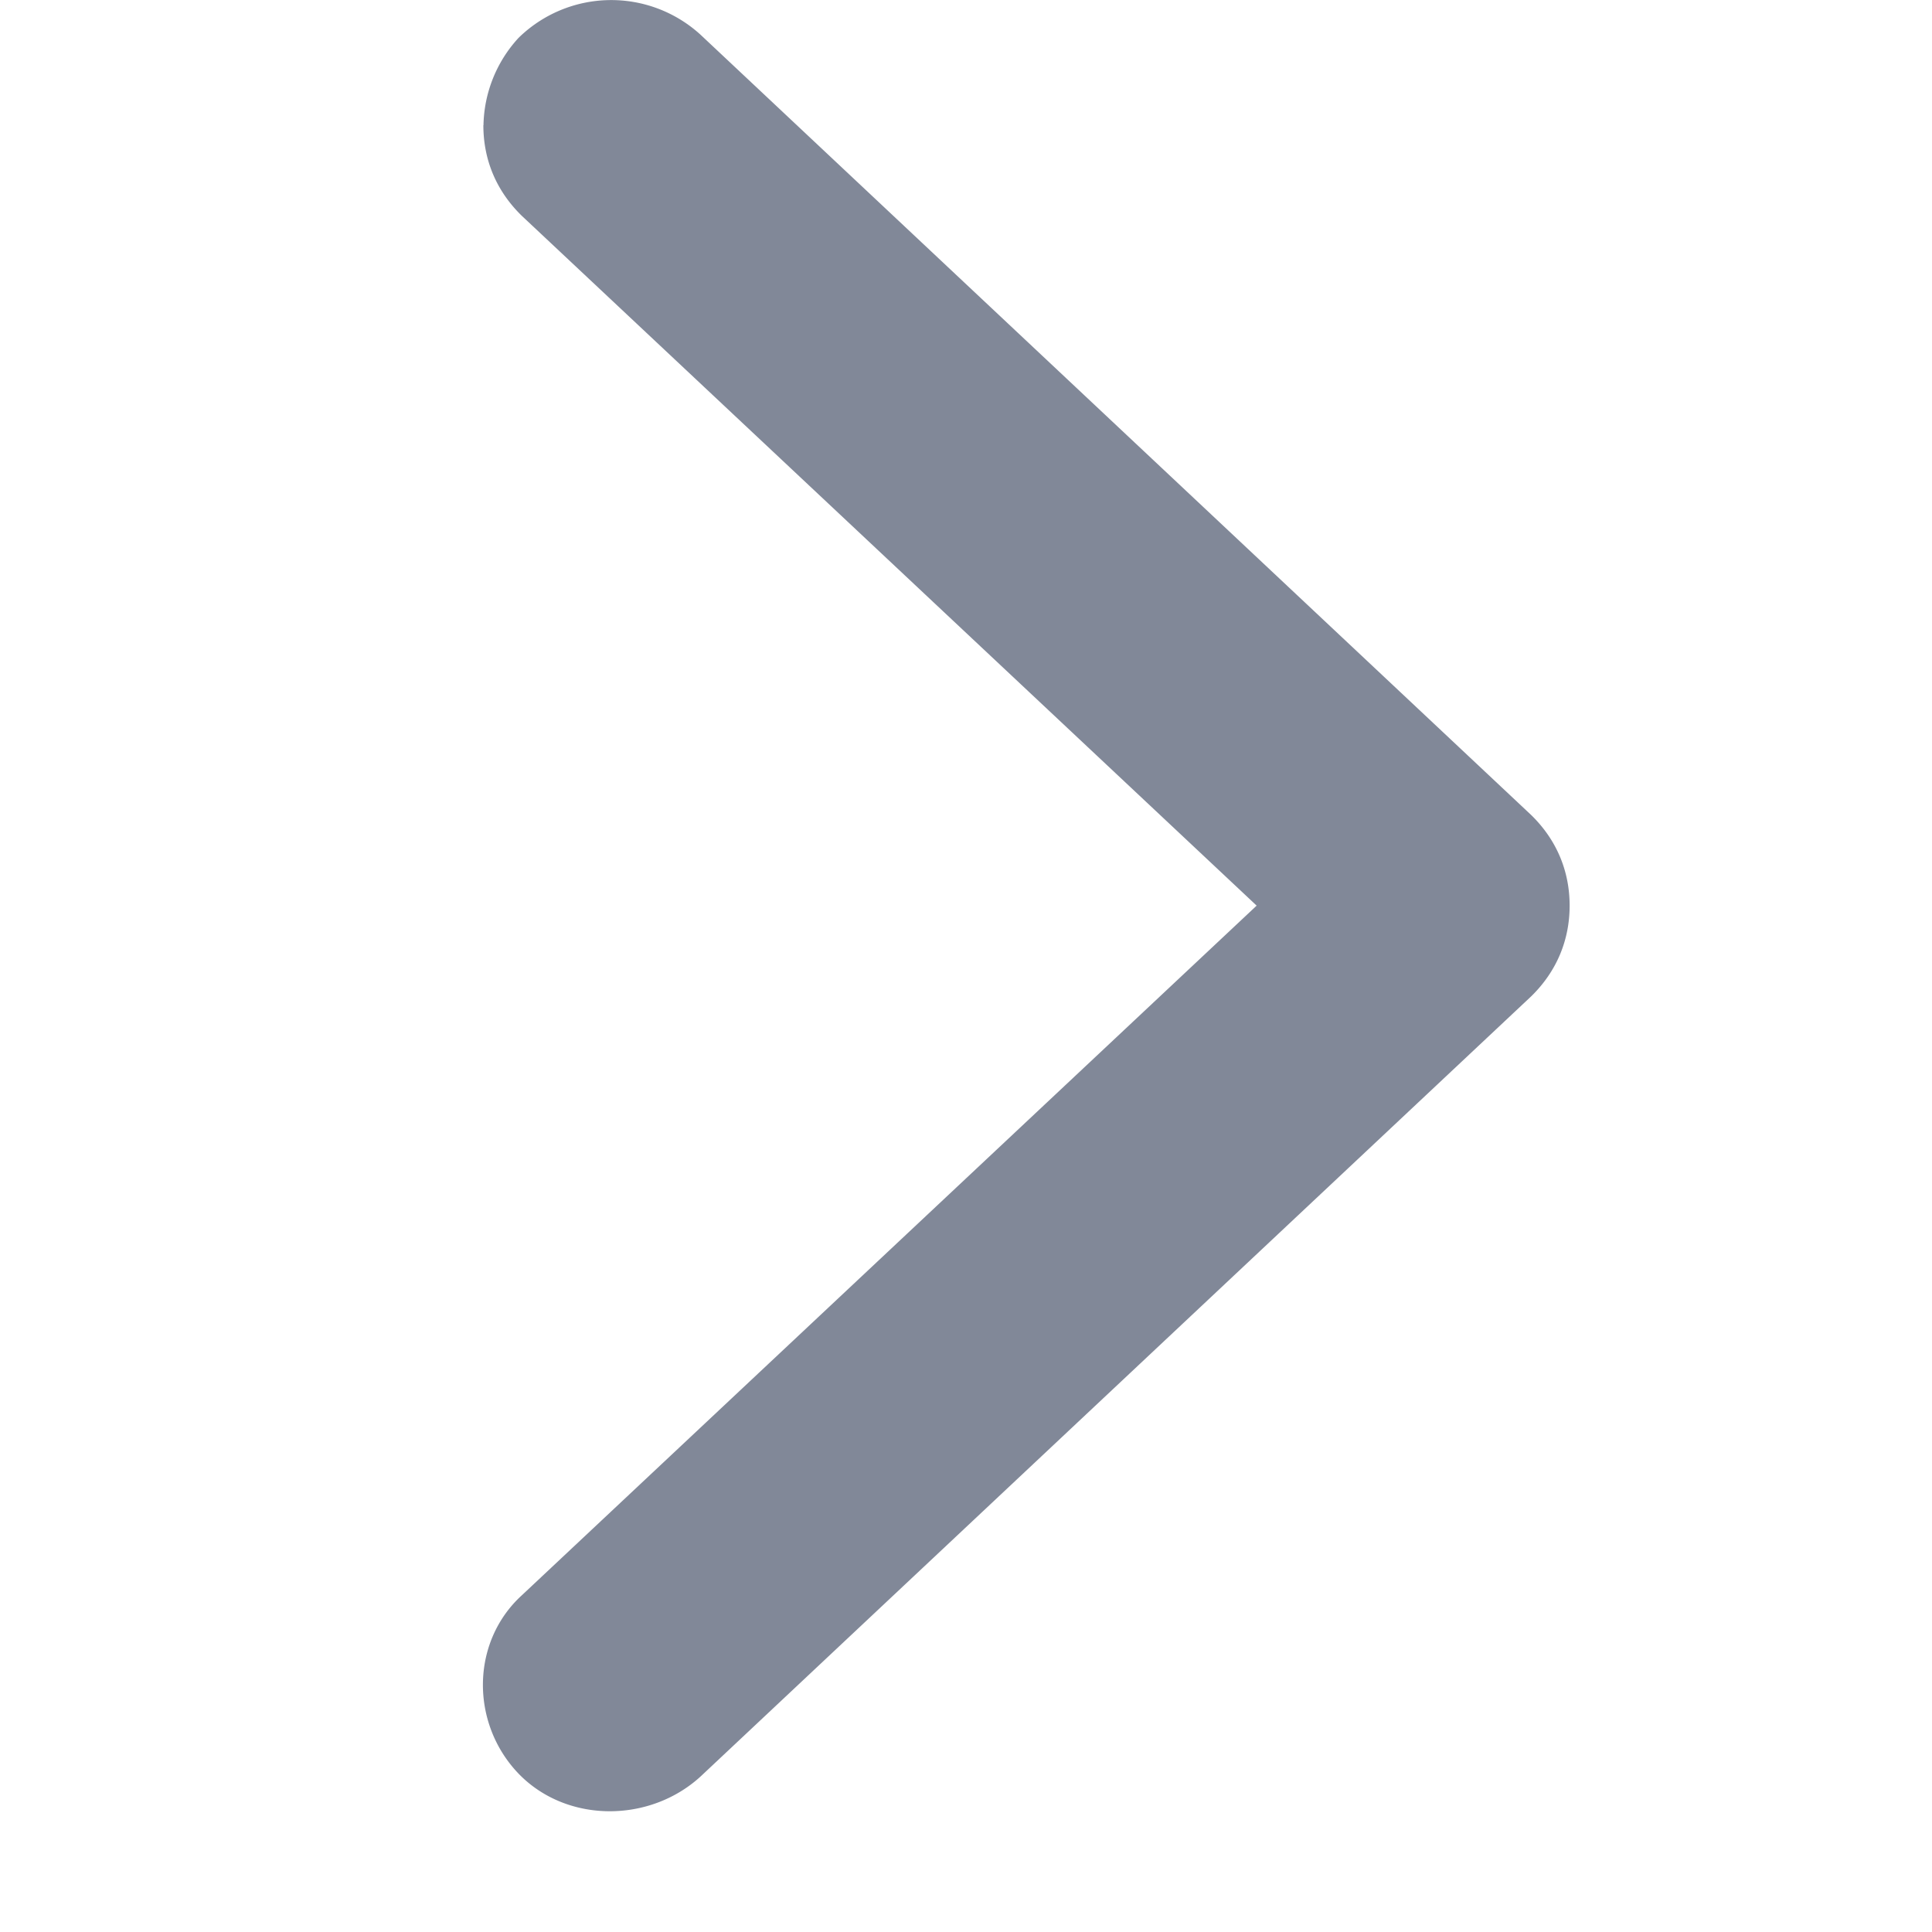
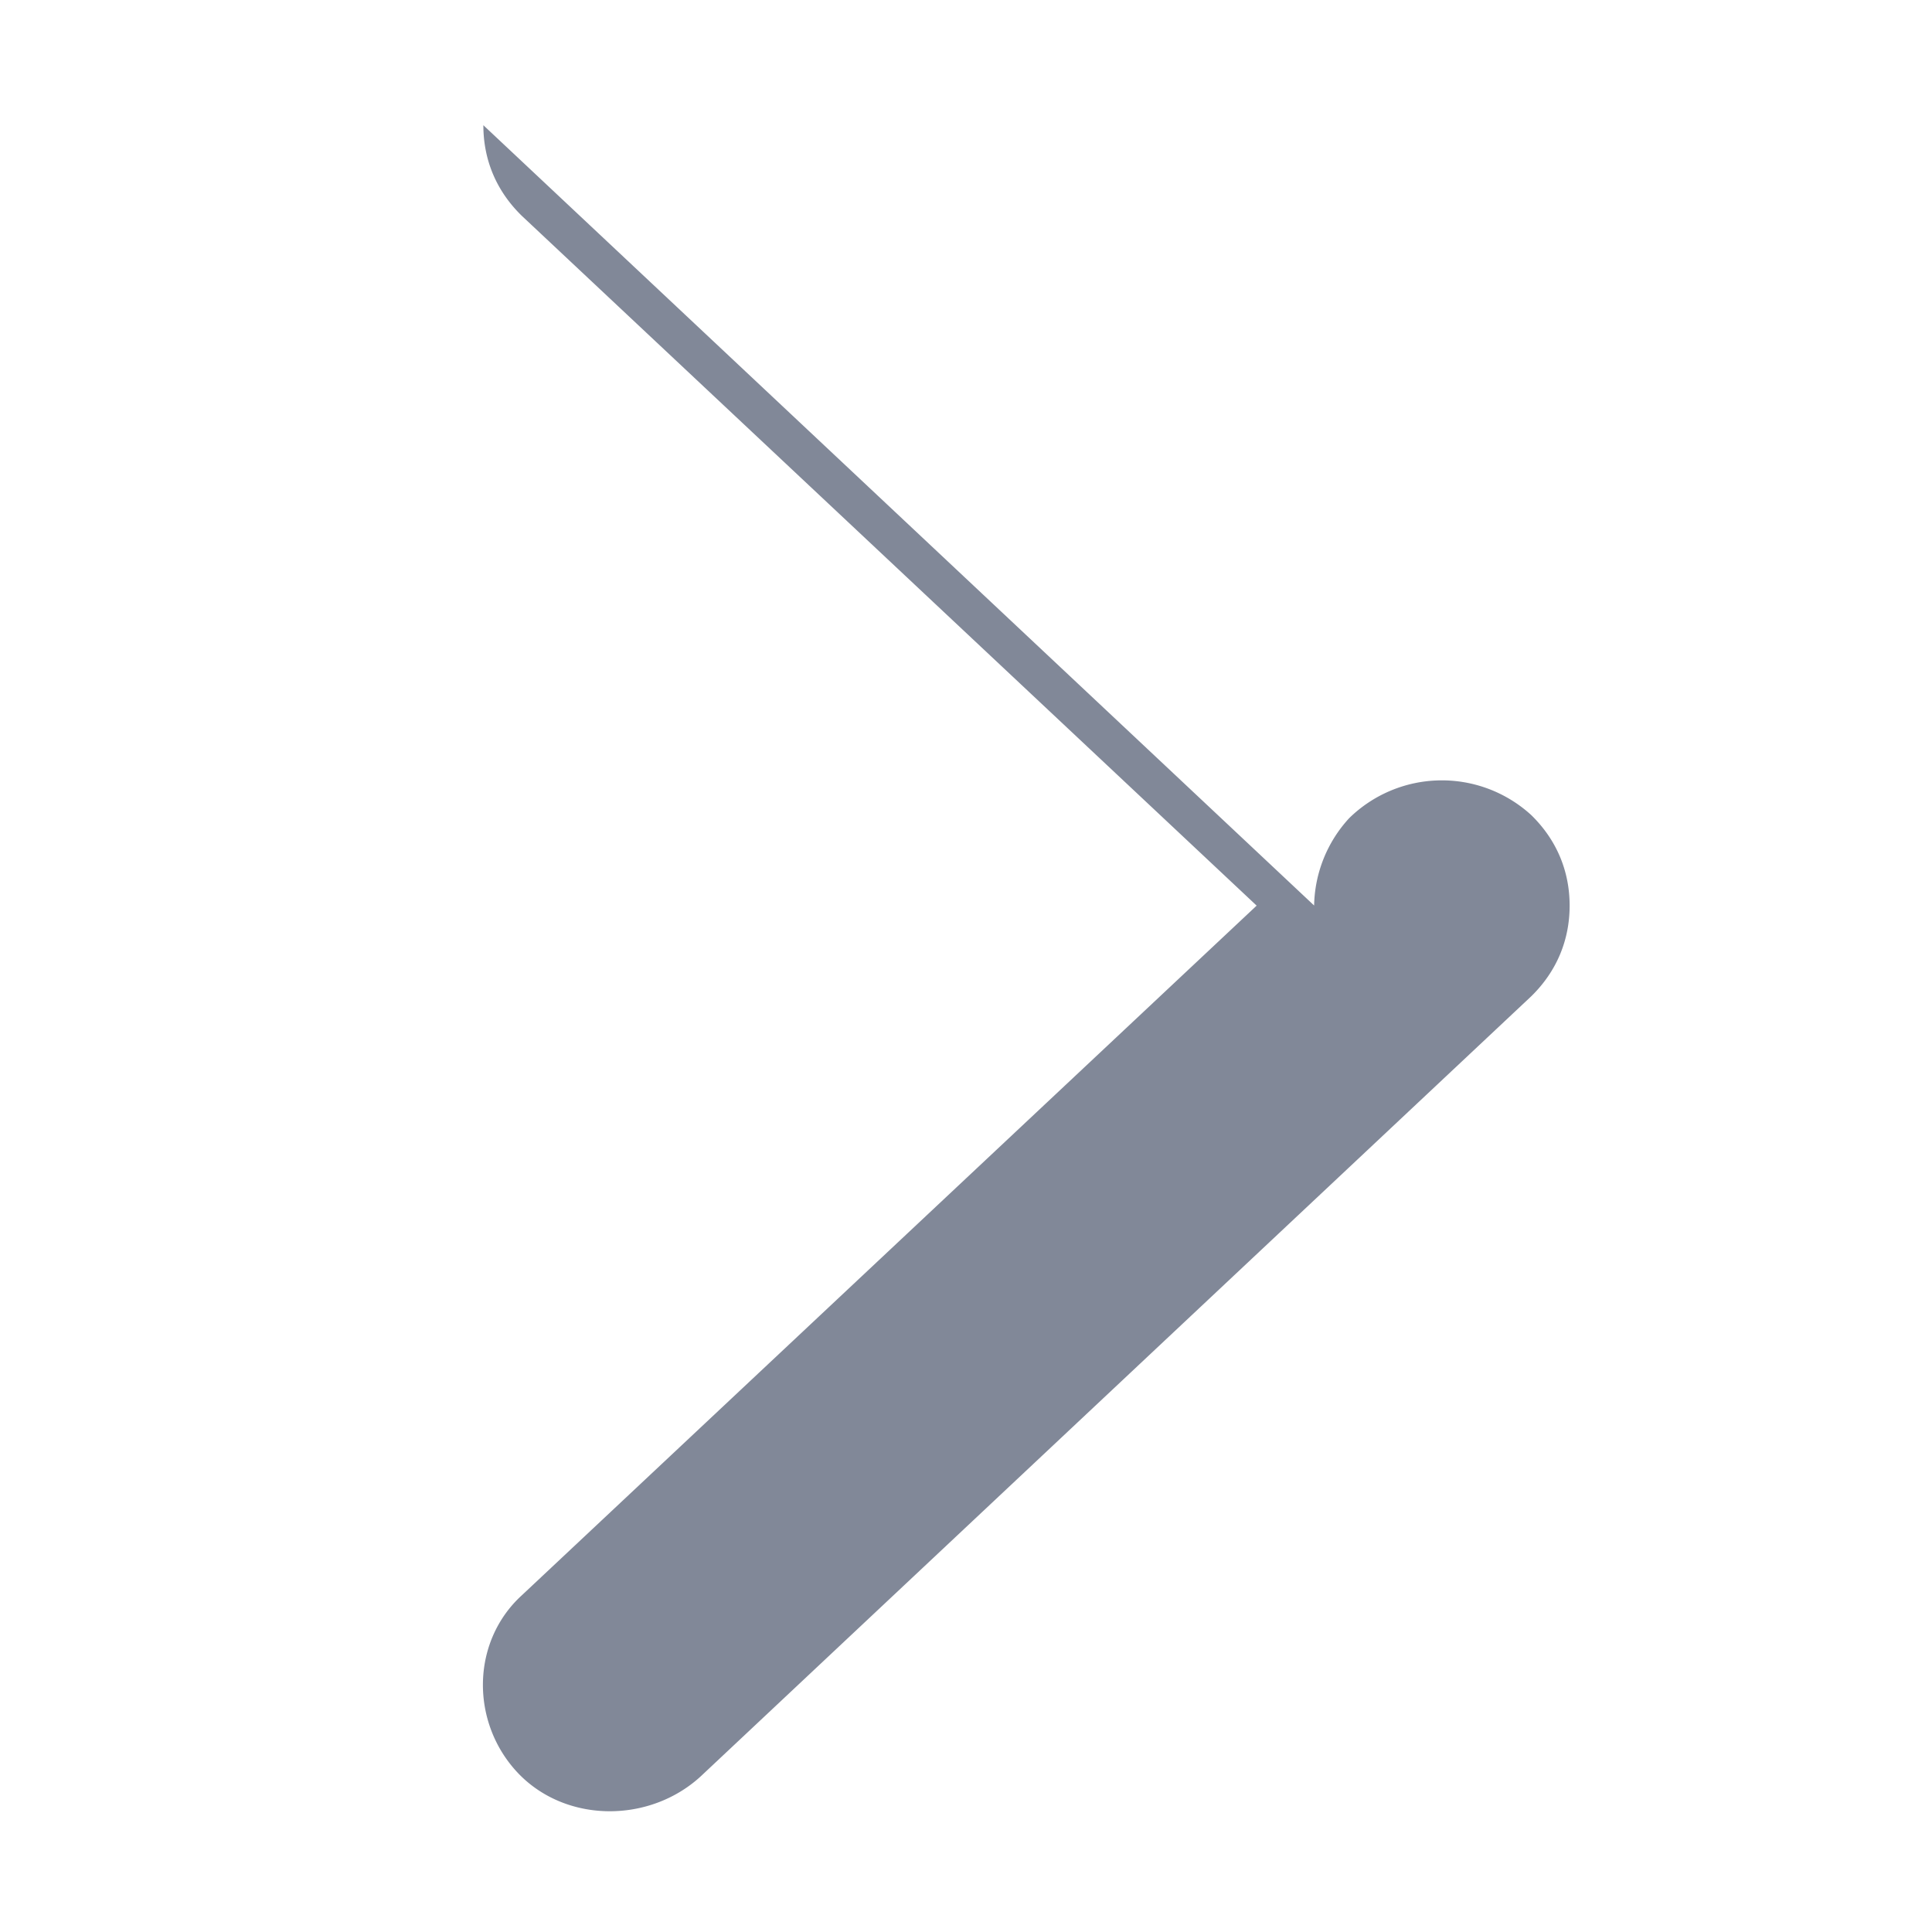
<svg xmlns="http://www.w3.org/2000/svg" width="16" height="16" fill="none">
-   <path fill="#818898" d="M4.003 1.037c0 .285.106.543.318.75L10.407 7.5 4.32 13.213c-.423.388-.423 1.06-.027 1.474.397.413 1.085.413 1.509.025l6.88-6.462c.211-.207.317-.466.317-.75s-.106-.543-.318-.75L5.802.288a1.097 1.097 0 0 0-1.508.026 1.097 1.097 0 0 0-.29.723Z" />
+   <path fill="#818898" d="M4.003 1.037c0 .285.106.543.318.75L10.407 7.5 4.32 13.213c-.423.388-.423 1.06-.027 1.474.397.413 1.085.413 1.509.025l6.88-6.462c.211-.207.317-.466.317-.75s-.106-.543-.318-.75a1.097 1.097 0 0 0-1.508.026 1.097 1.097 0 0 0-.29.723Z" />
</svg>